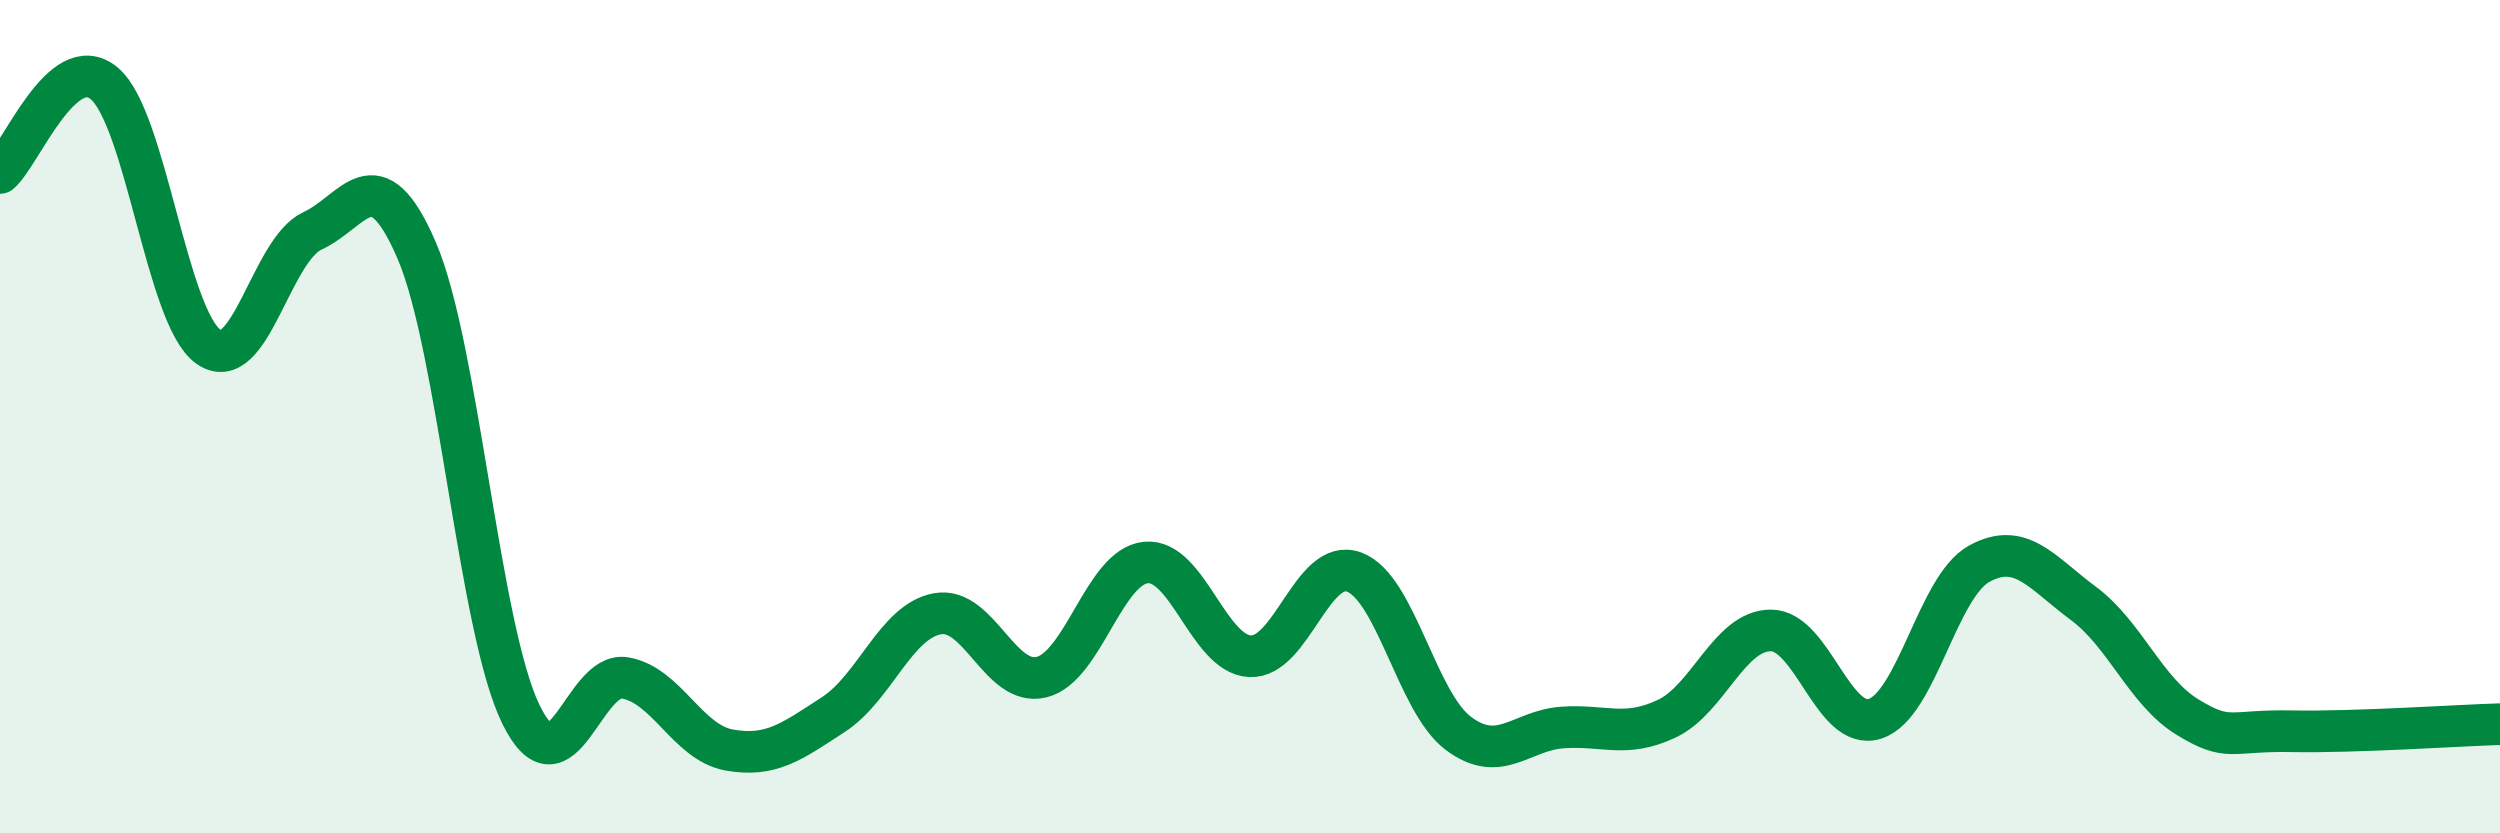
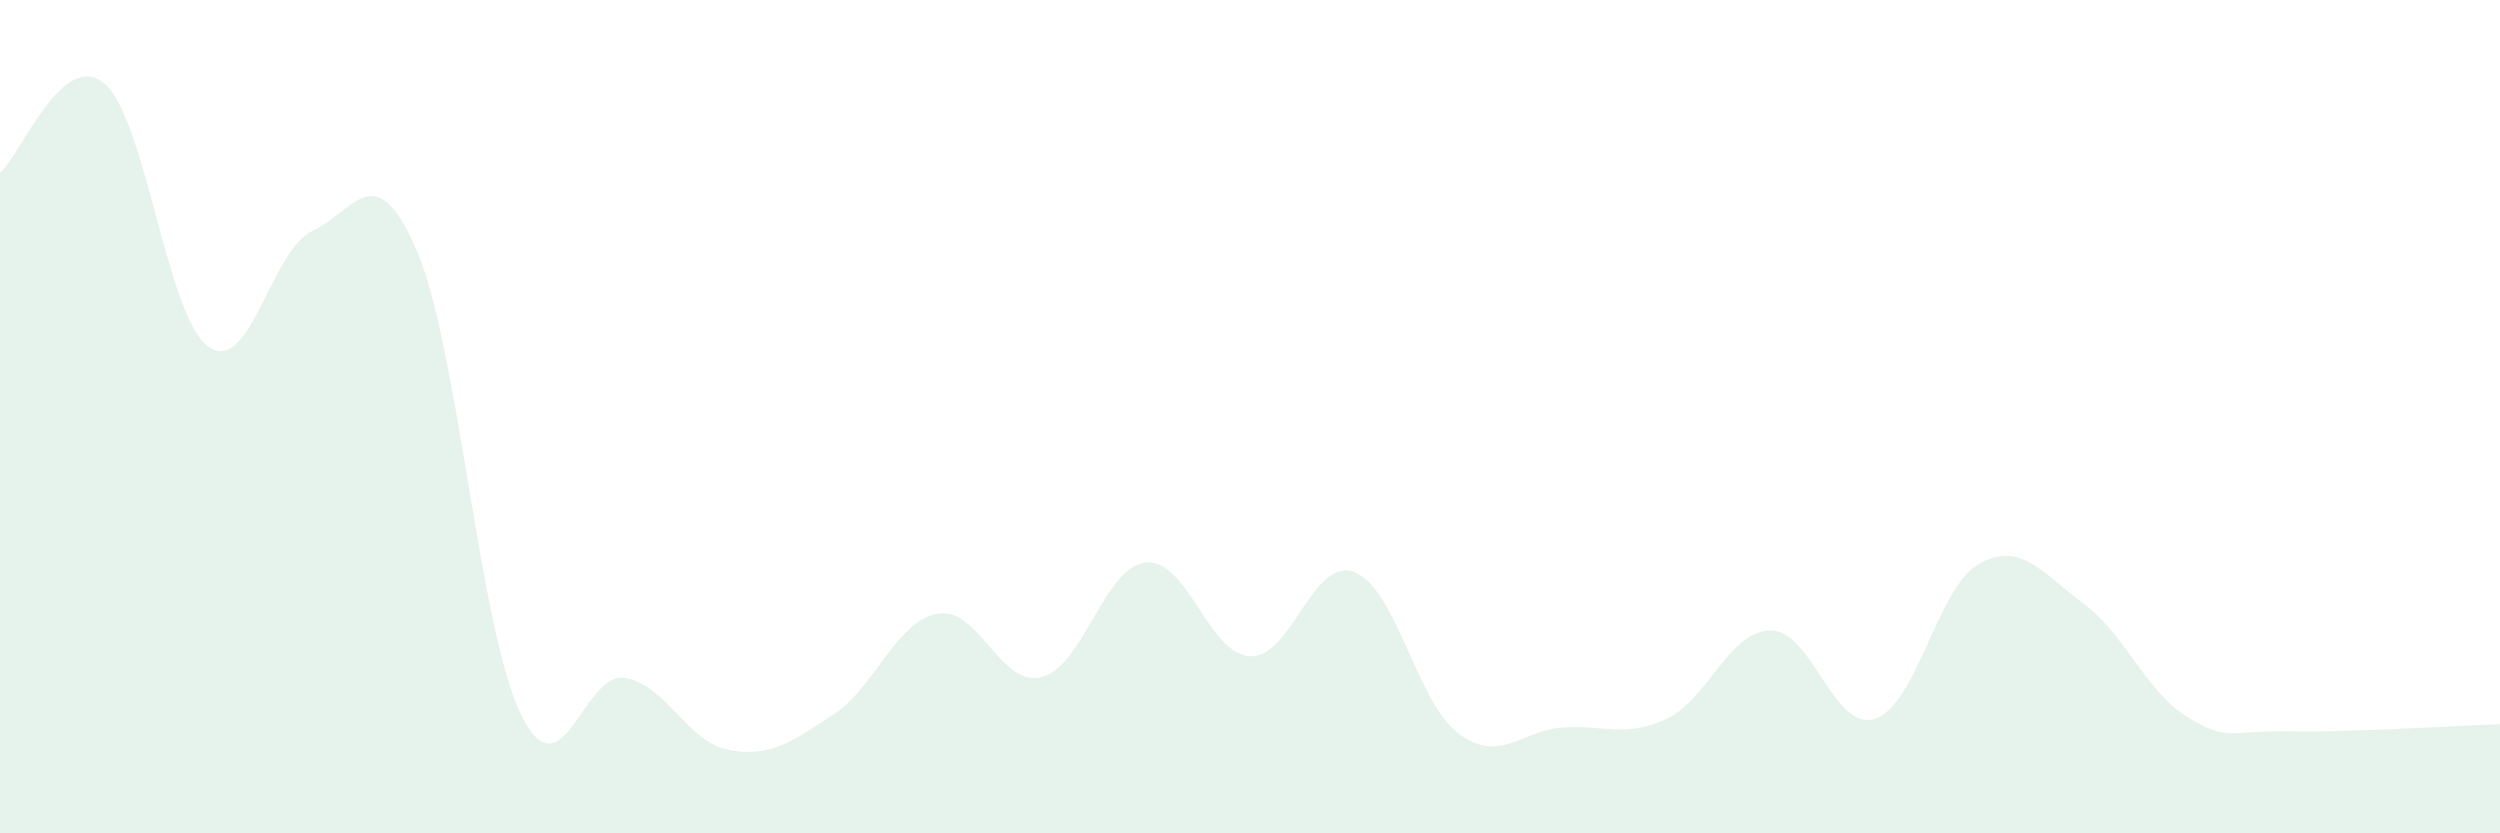
<svg xmlns="http://www.w3.org/2000/svg" width="60" height="20" viewBox="0 0 60 20">
  <path d="M 0,4.15 C 0.5,3.72 1.5,1.17 2.5,2 C 3.5,2.83 4,7.61 5,8.32 C 6,9.03 6.5,6 7.5,5.54 C 8.5,5.08 9,3.69 10,6.01 C 11,8.33 11.5,15.09 12.5,17.14 C 13.5,19.19 14,16.1 15,16.27 C 16,16.44 16.5,17.82 17.5,18 C 18.5,18.18 19,17.8 20,17.15 C 21,16.5 21.5,14.91 22.5,14.73 C 23.5,14.55 24,16.5 25,16.25 C 26,16 26.5,13.6 27.5,13.5 C 28.5,13.4 29,15.7 30,15.75 C 31,15.8 31.5,13.36 32.5,13.73 C 33.5,14.1 34,16.85 35,17.6 C 36,18.35 36.5,17.53 37.5,17.46 C 38.5,17.39 39,17.72 40,17.25 C 41,16.78 41.5,15.13 42.5,15.13 C 43.5,15.13 44,17.57 45,17.25 C 46,16.93 46.5,14.08 47.5,13.53 C 48.5,12.98 49,13.74 50,14.48 C 51,15.22 51.5,16.6 52.5,17.21 C 53.5,17.82 53.5,17.52 55,17.55 C 56.5,17.58 59,17.41 60,17.38L60 20L0 20Z" fill="#008740" opacity="0.1" stroke-linecap="round" stroke-linejoin="round" />
-   <path d="M 0,4.15 C 0.5,3.72 1.5,1.17 2.5,2 C 3.5,2.83 4,7.61 5,8.32 C 6,9.03 6.5,6 7.5,5.54 C 8.5,5.08 9,3.69 10,6.01 C 11,8.33 11.5,15.09 12.5,17.14 C 13.5,19.19 14,16.1 15,16.27 C 16,16.44 16.5,17.82 17.5,18 C 18.5,18.18 19,17.8 20,17.15 C 21,16.5 21.5,14.91 22.5,14.73 C 23.5,14.55 24,16.5 25,16.25 C 26,16 26.5,13.6 27.5,13.5 C 28.5,13.4 29,15.7 30,15.75 C 31,15.8 31.5,13.36 32.5,13.73 C 33.5,14.1 34,16.85 35,17.6 C 36,18.35 36.5,17.53 37.5,17.46 C 38.5,17.39 39,17.72 40,17.25 C 41,16.78 41.5,15.13 42.5,15.13 C 43.5,15.13 44,17.57 45,17.25 C 46,16.93 46.5,14.08 47.5,13.53 C 48.5,12.98 49,13.74 50,14.48 C 51,15.22 51.5,16.6 52.5,17.21 C 53.5,17.82 53.5,17.52 55,17.55 C 56.5,17.58 59,17.41 60,17.38" stroke="#008740" stroke-width="1" fill="none" stroke-linecap="round" stroke-linejoin="round" />
</svg>